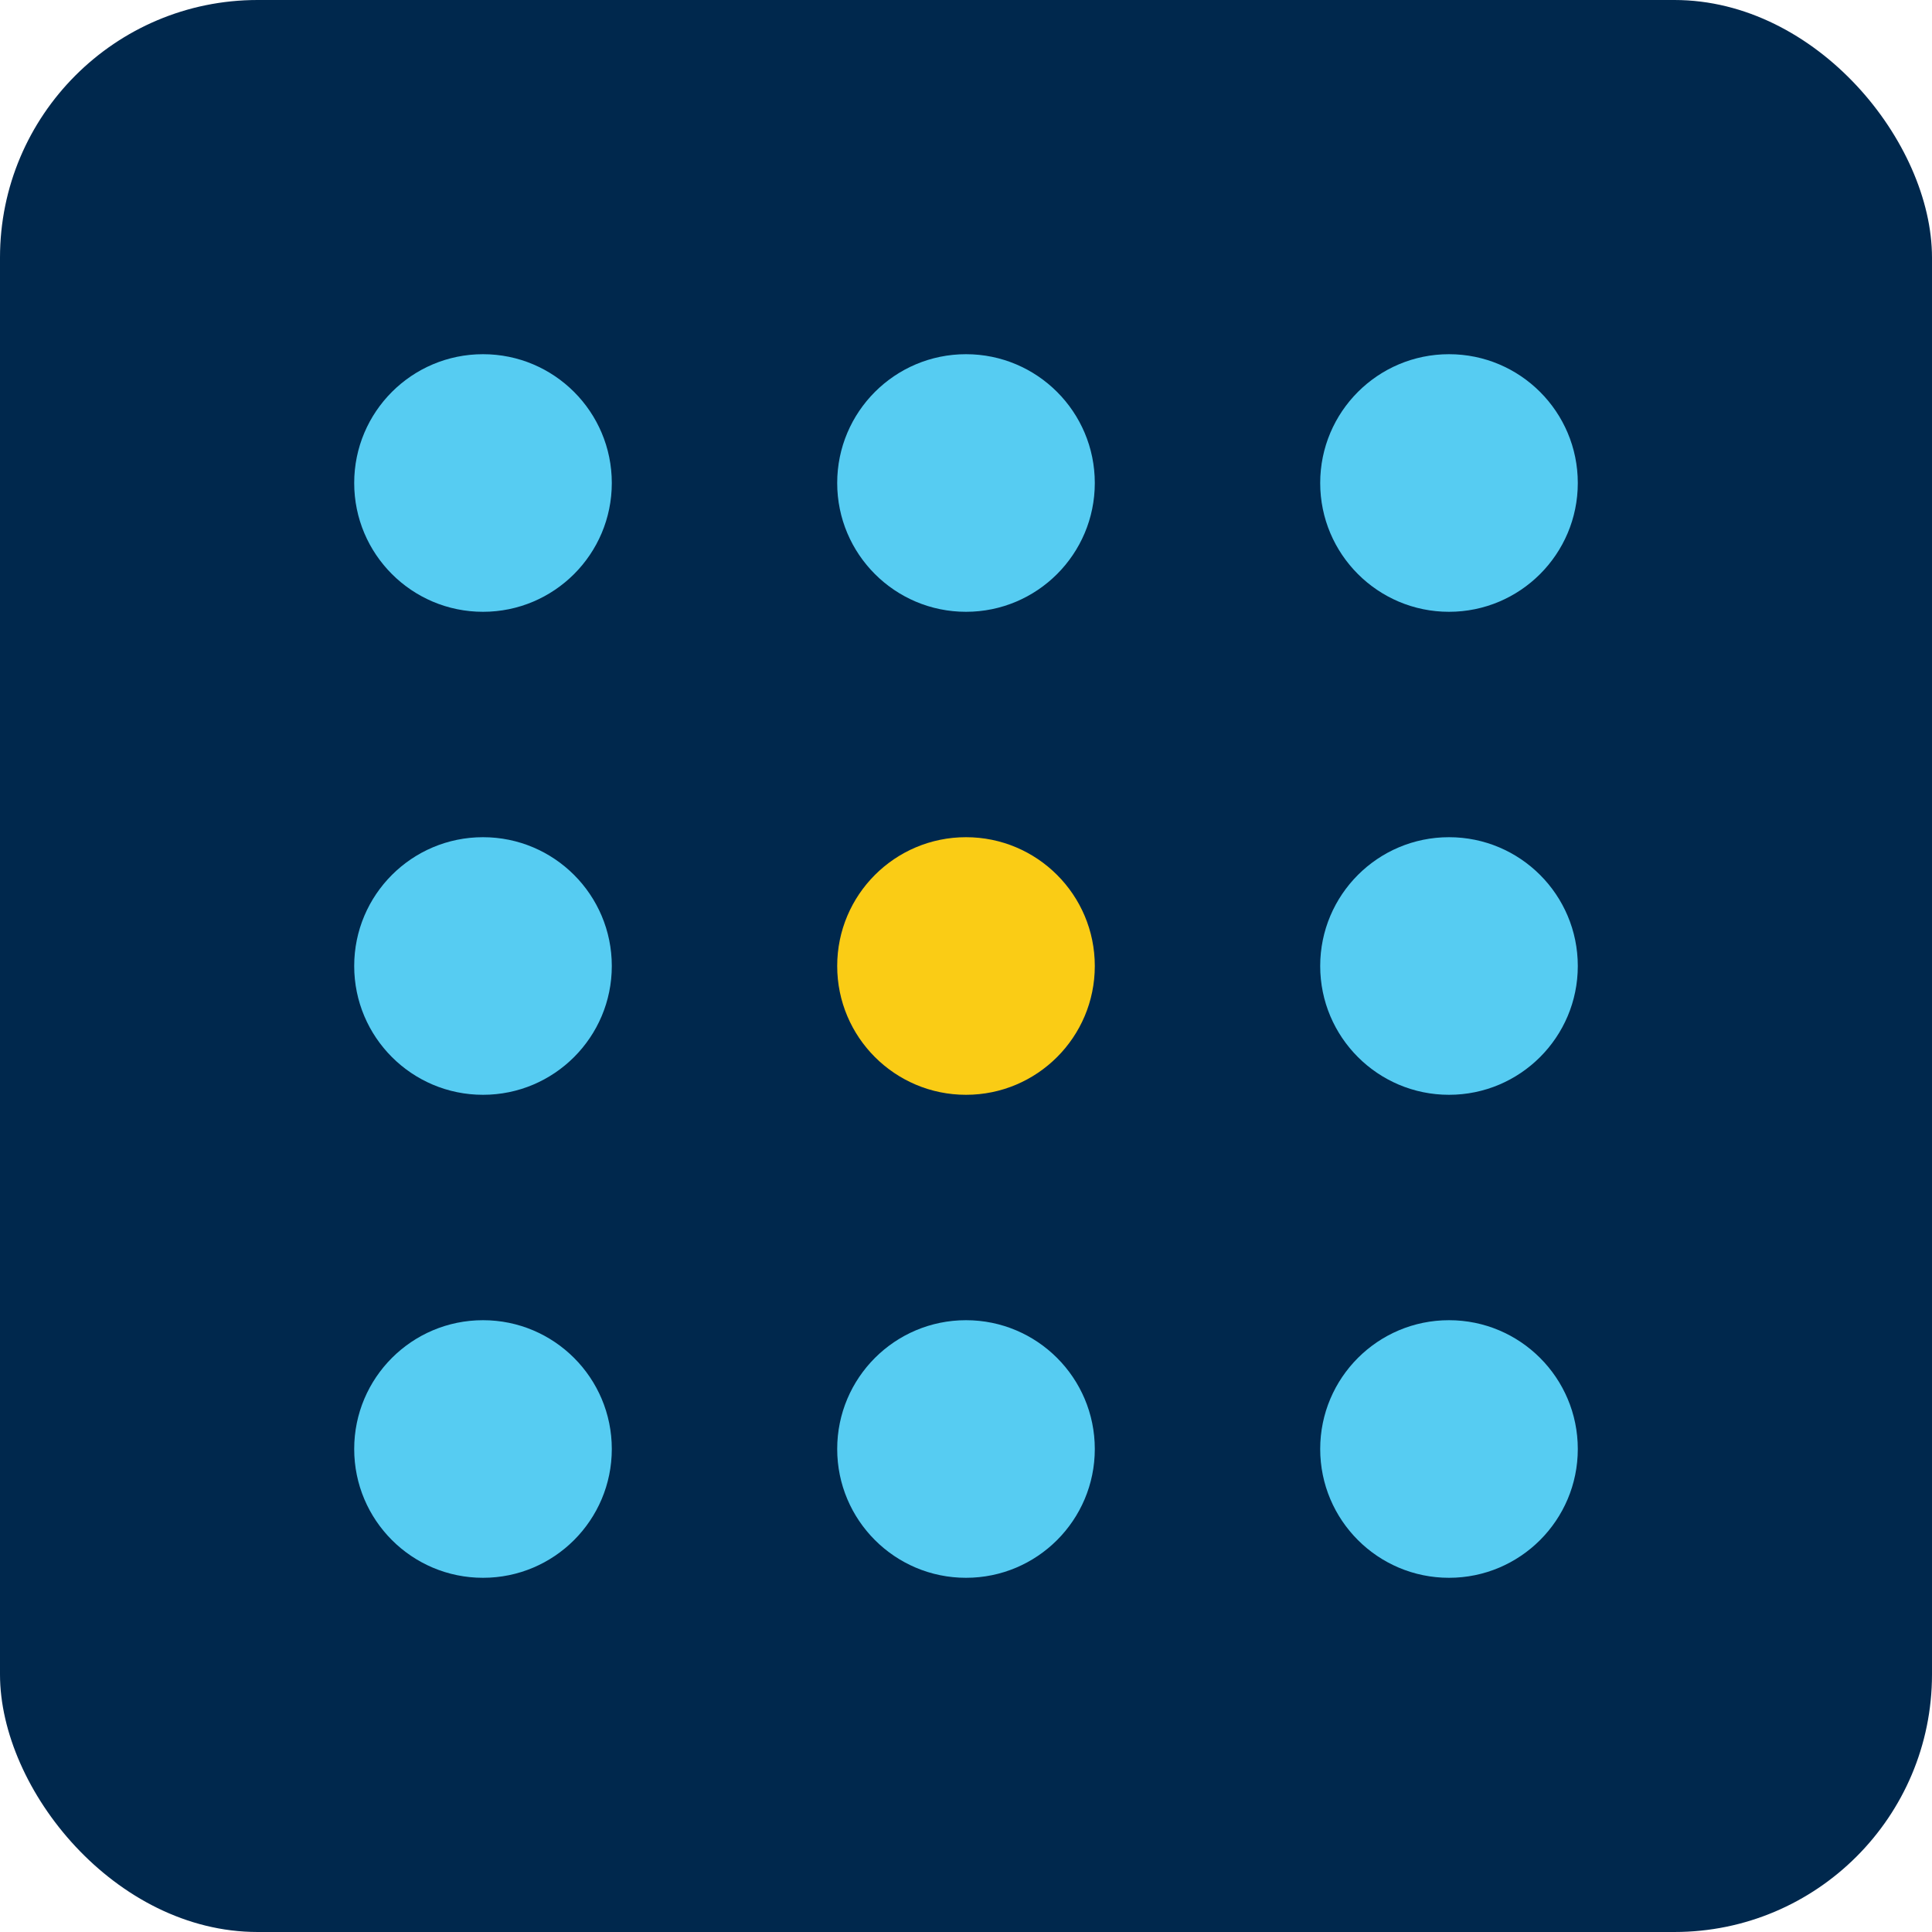
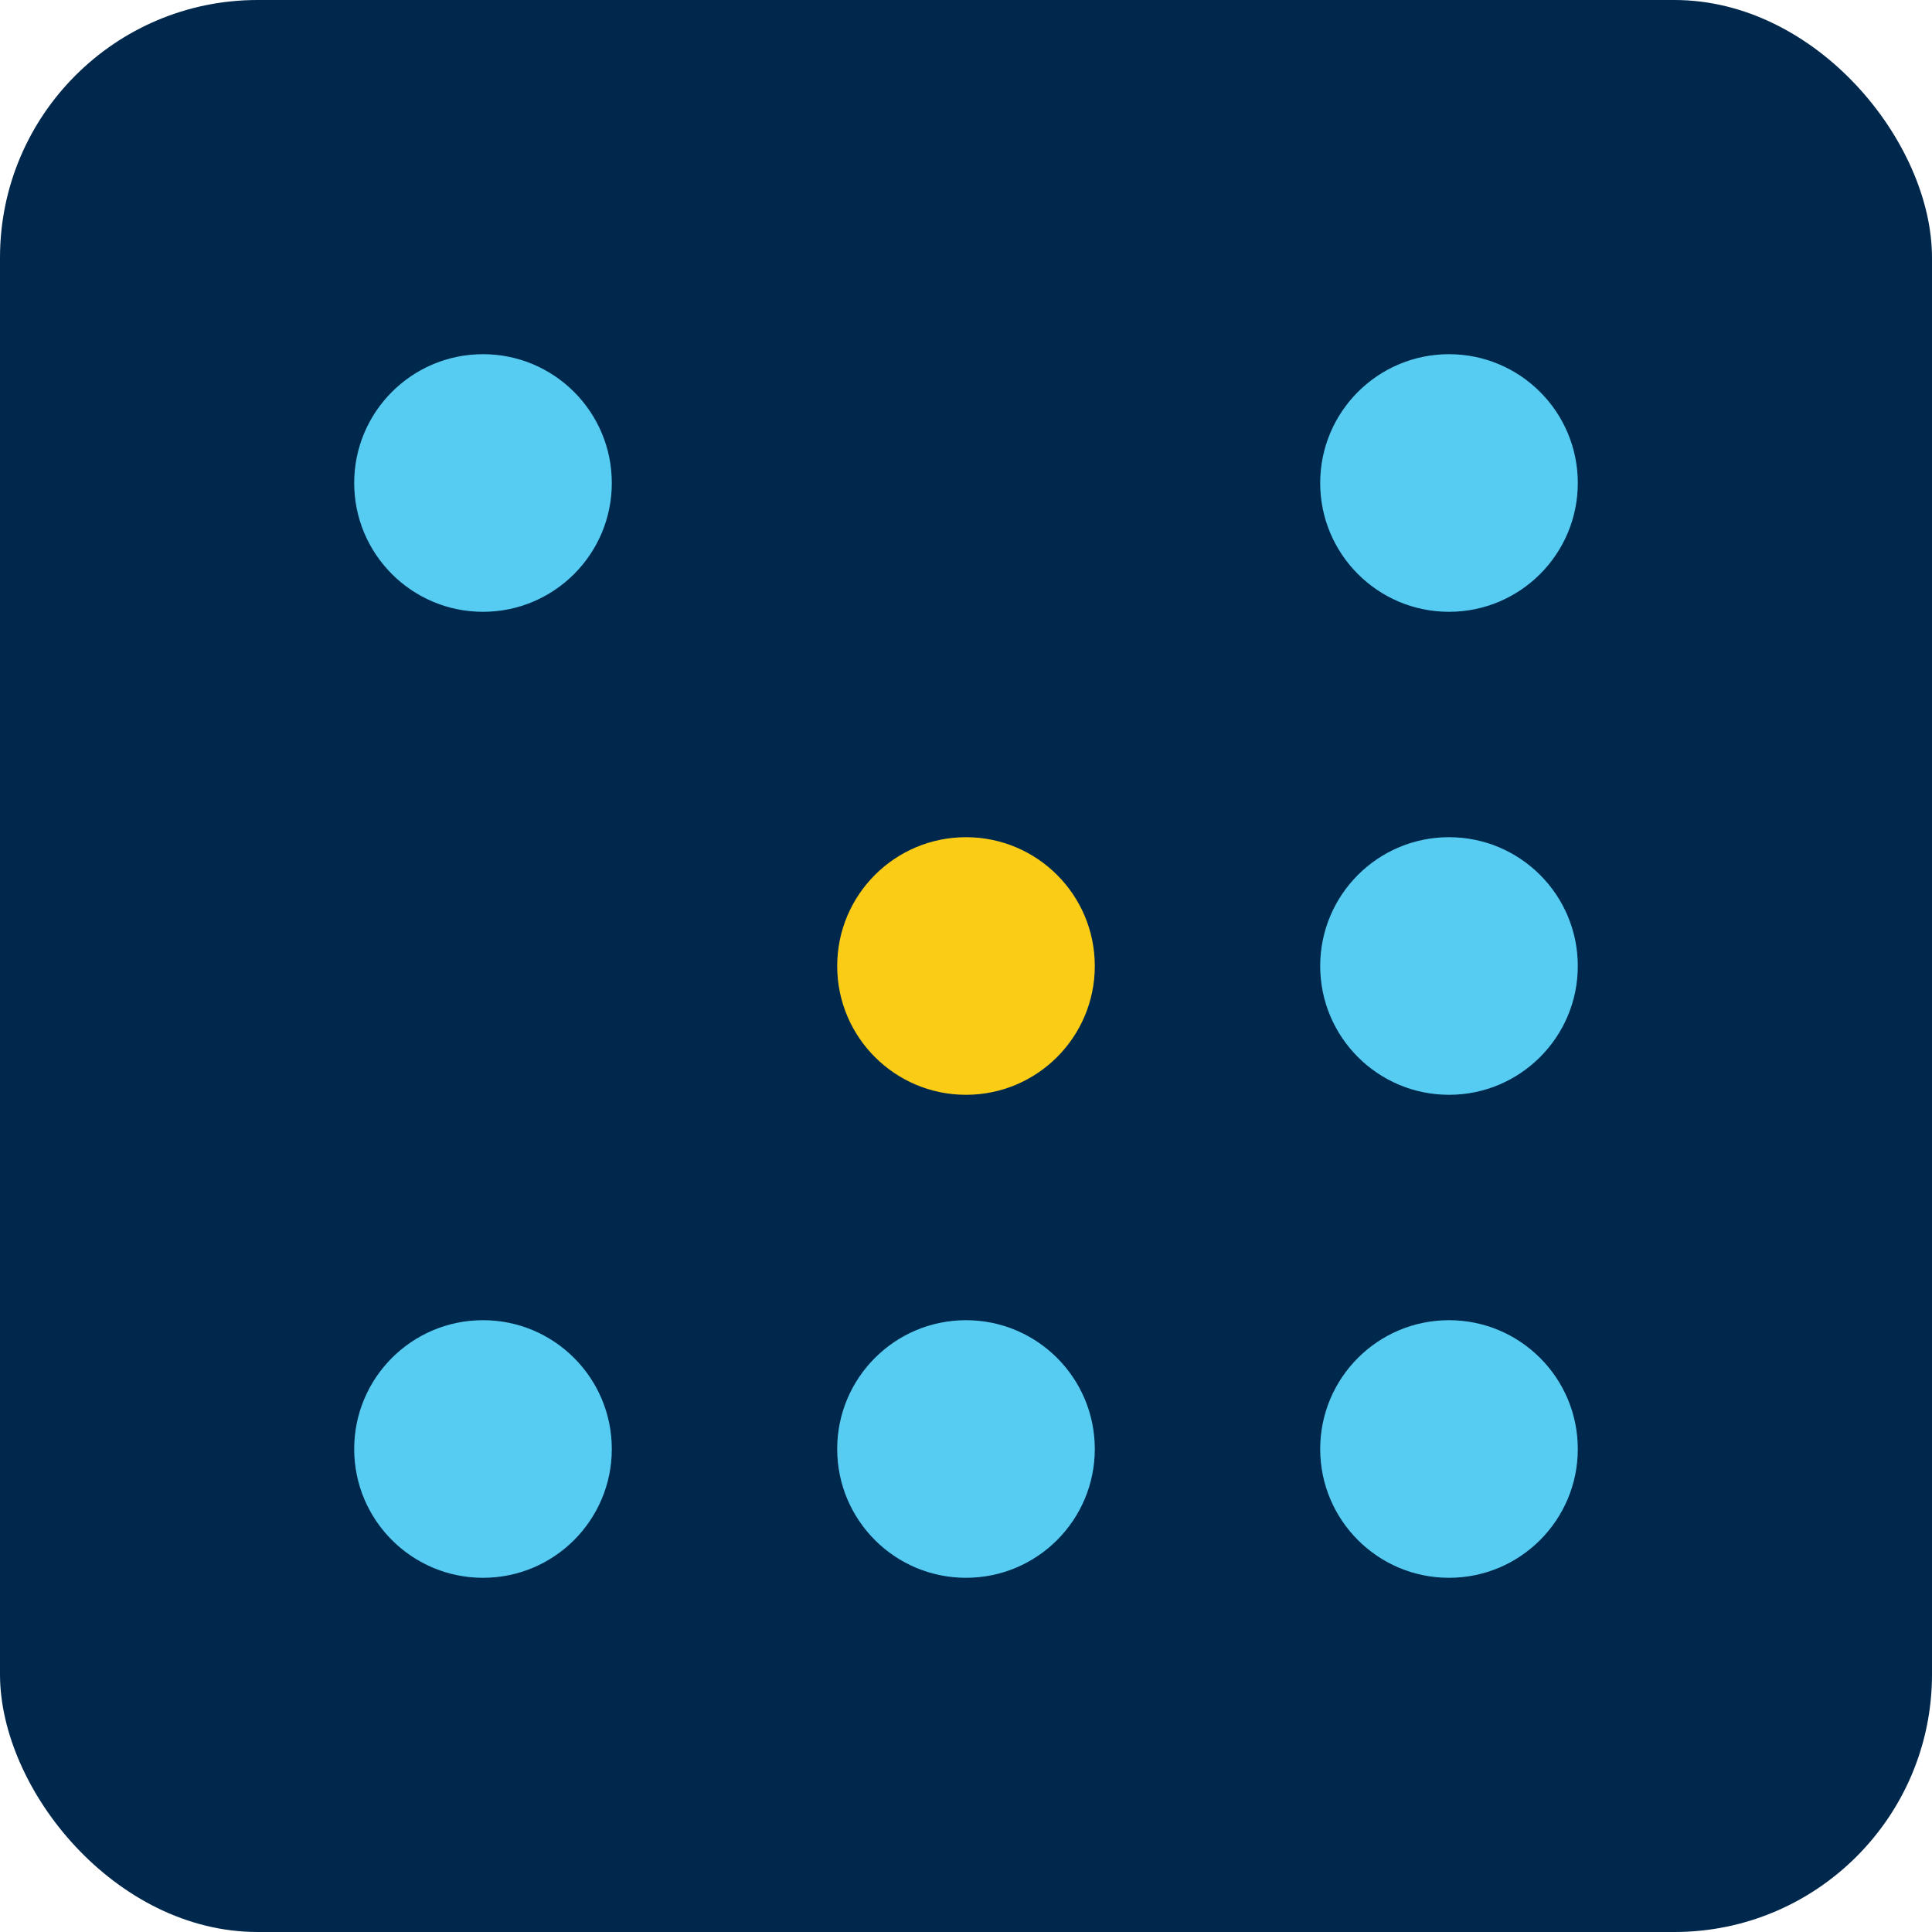
<svg xmlns="http://www.w3.org/2000/svg" width="120" height="120" viewBox="0 0 120 120">
  <rect width="120" height="120" rx="16" fill="#00284D" />
  <circle cx="30" cy="30" r="8" fill="#56CCF2" />
-   <circle cx="60" cy="30" r="8" fill="#56CCF2" />
  <circle cx="90" cy="30" r="8" fill="#56CCF2" />
-   <circle cx="30" cy="60" r="8" fill="#56CCF2" />
  <circle cx="60" cy="60" r="8" fill="#FACC15" />
  <circle cx="90" cy="60" r="8" fill="#56CCF2" />
  <circle cx="30" cy="90" r="8" fill="#56CCF2" />
  <circle cx="60" cy="90" r="8" fill="#56CCF2" />
  <circle cx="90" cy="90" r="8" fill="#56CCF2" />
</svg>